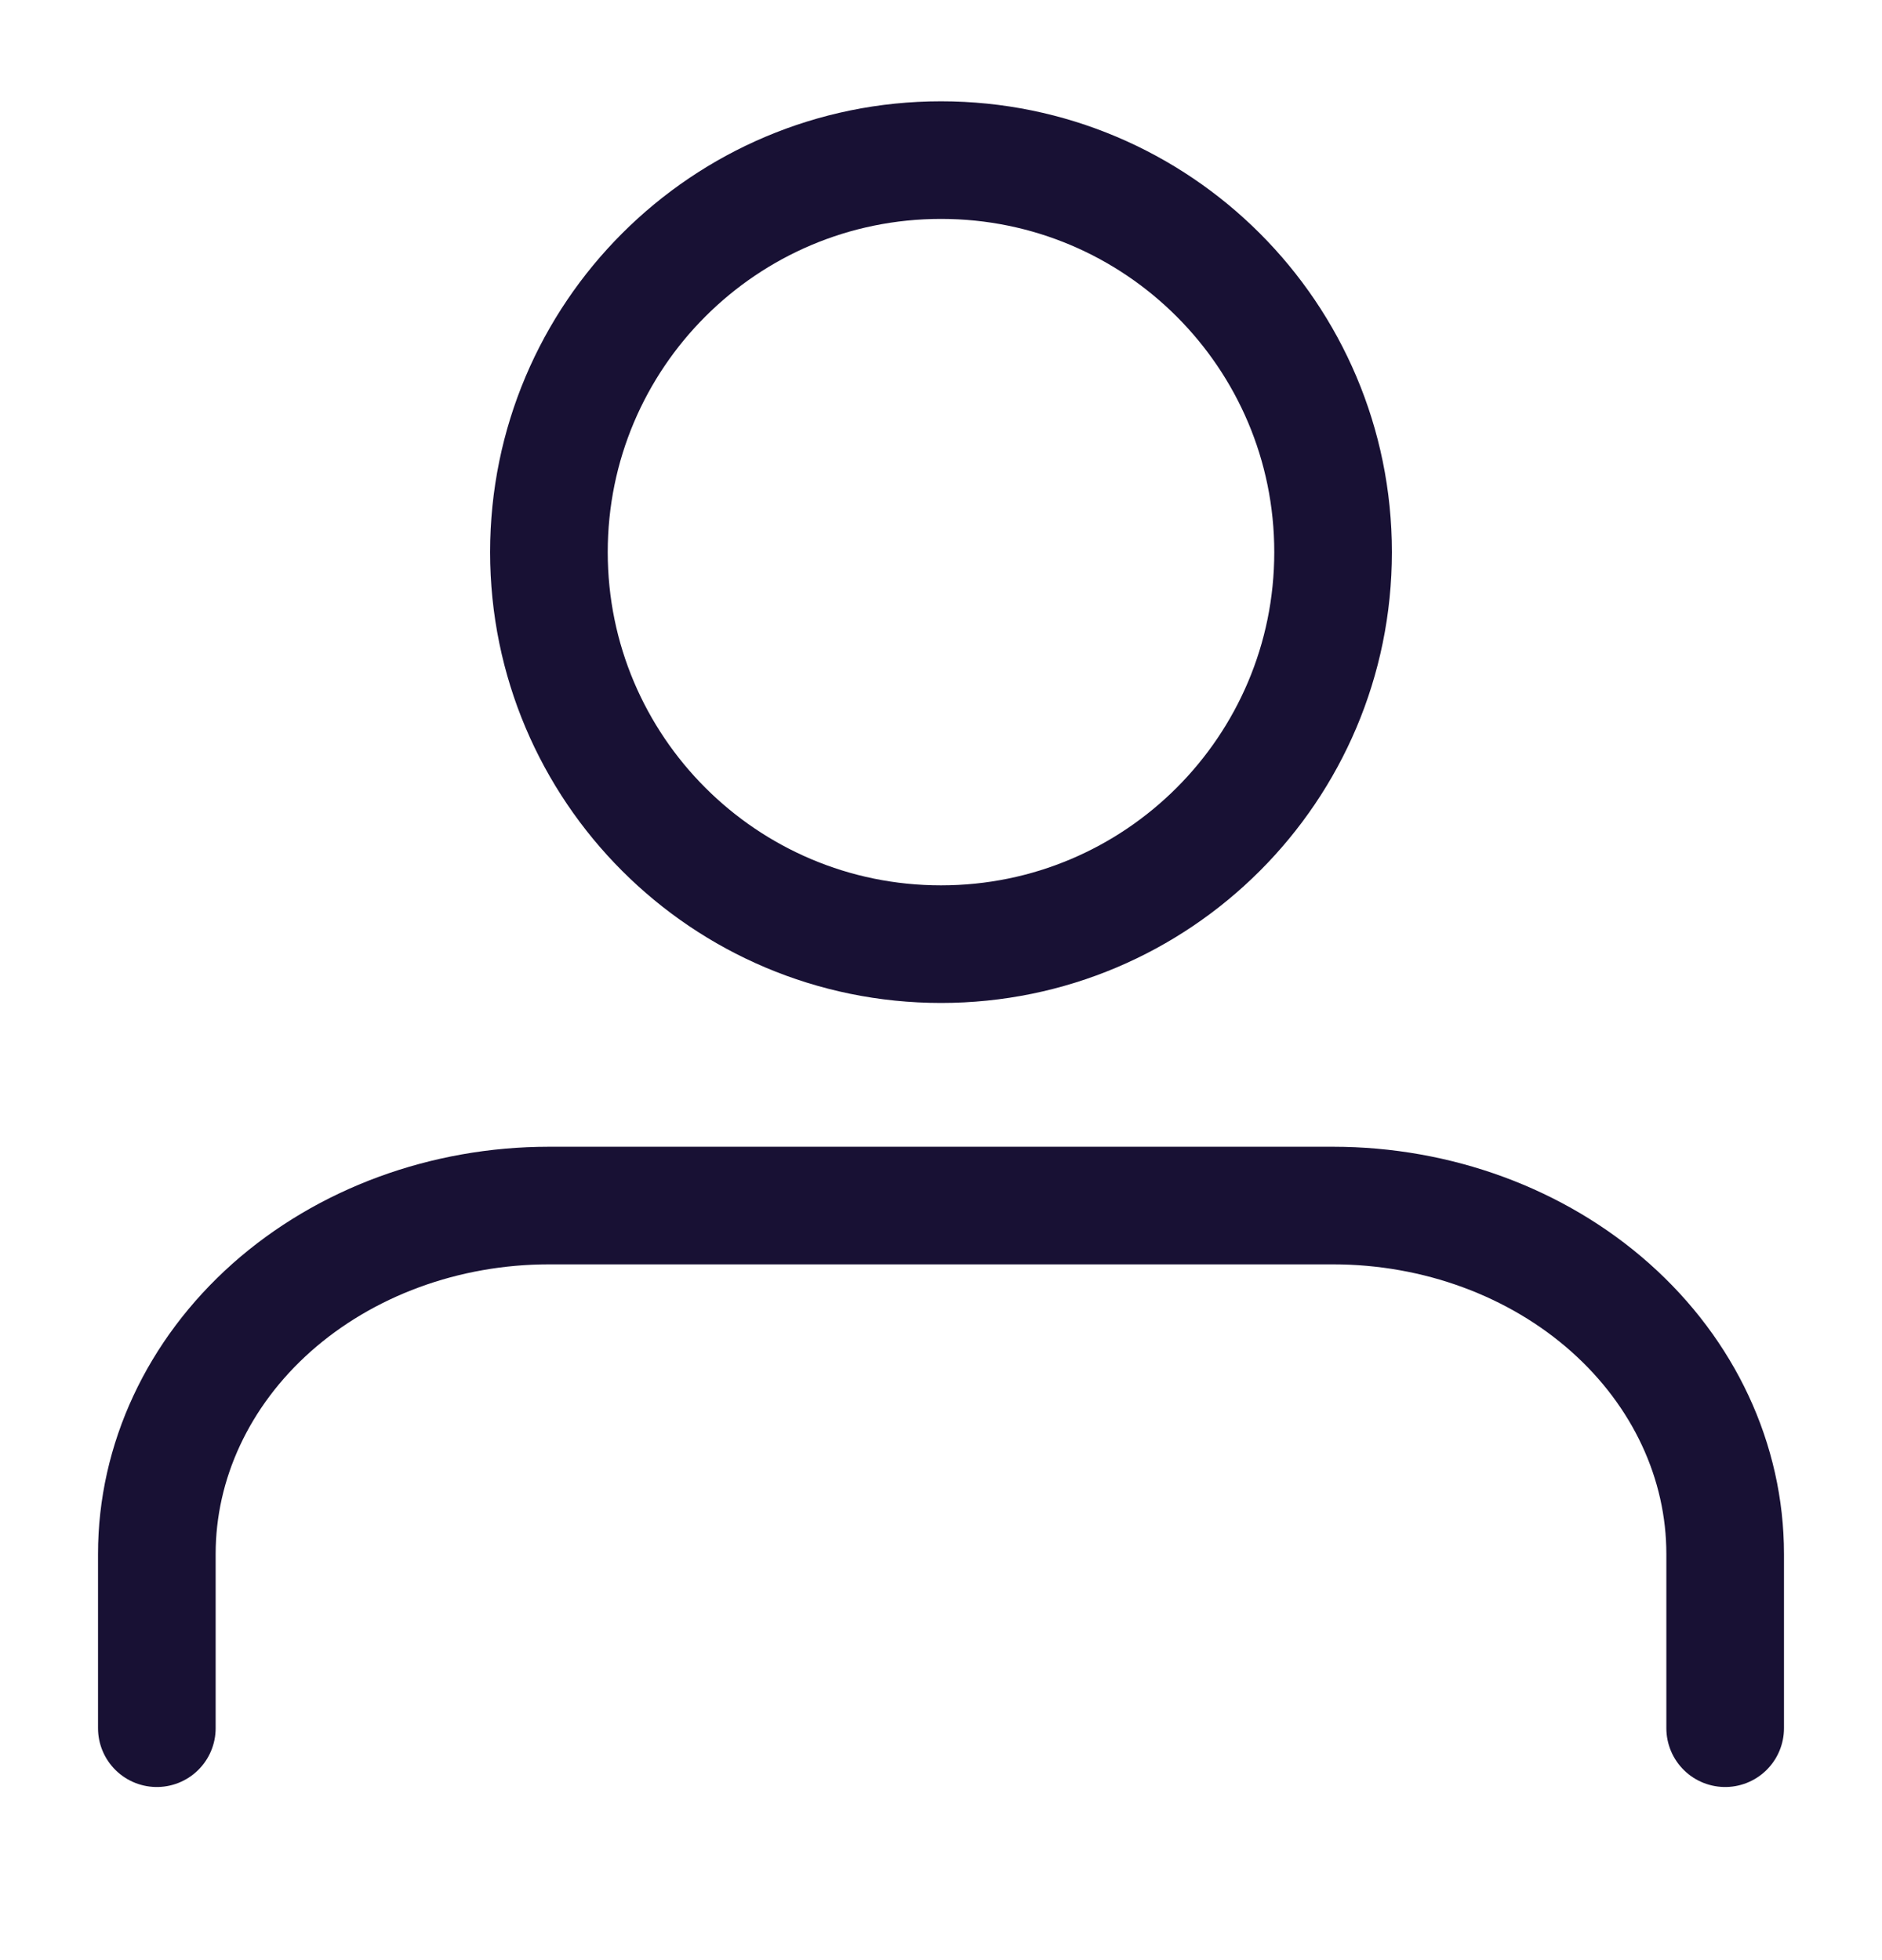
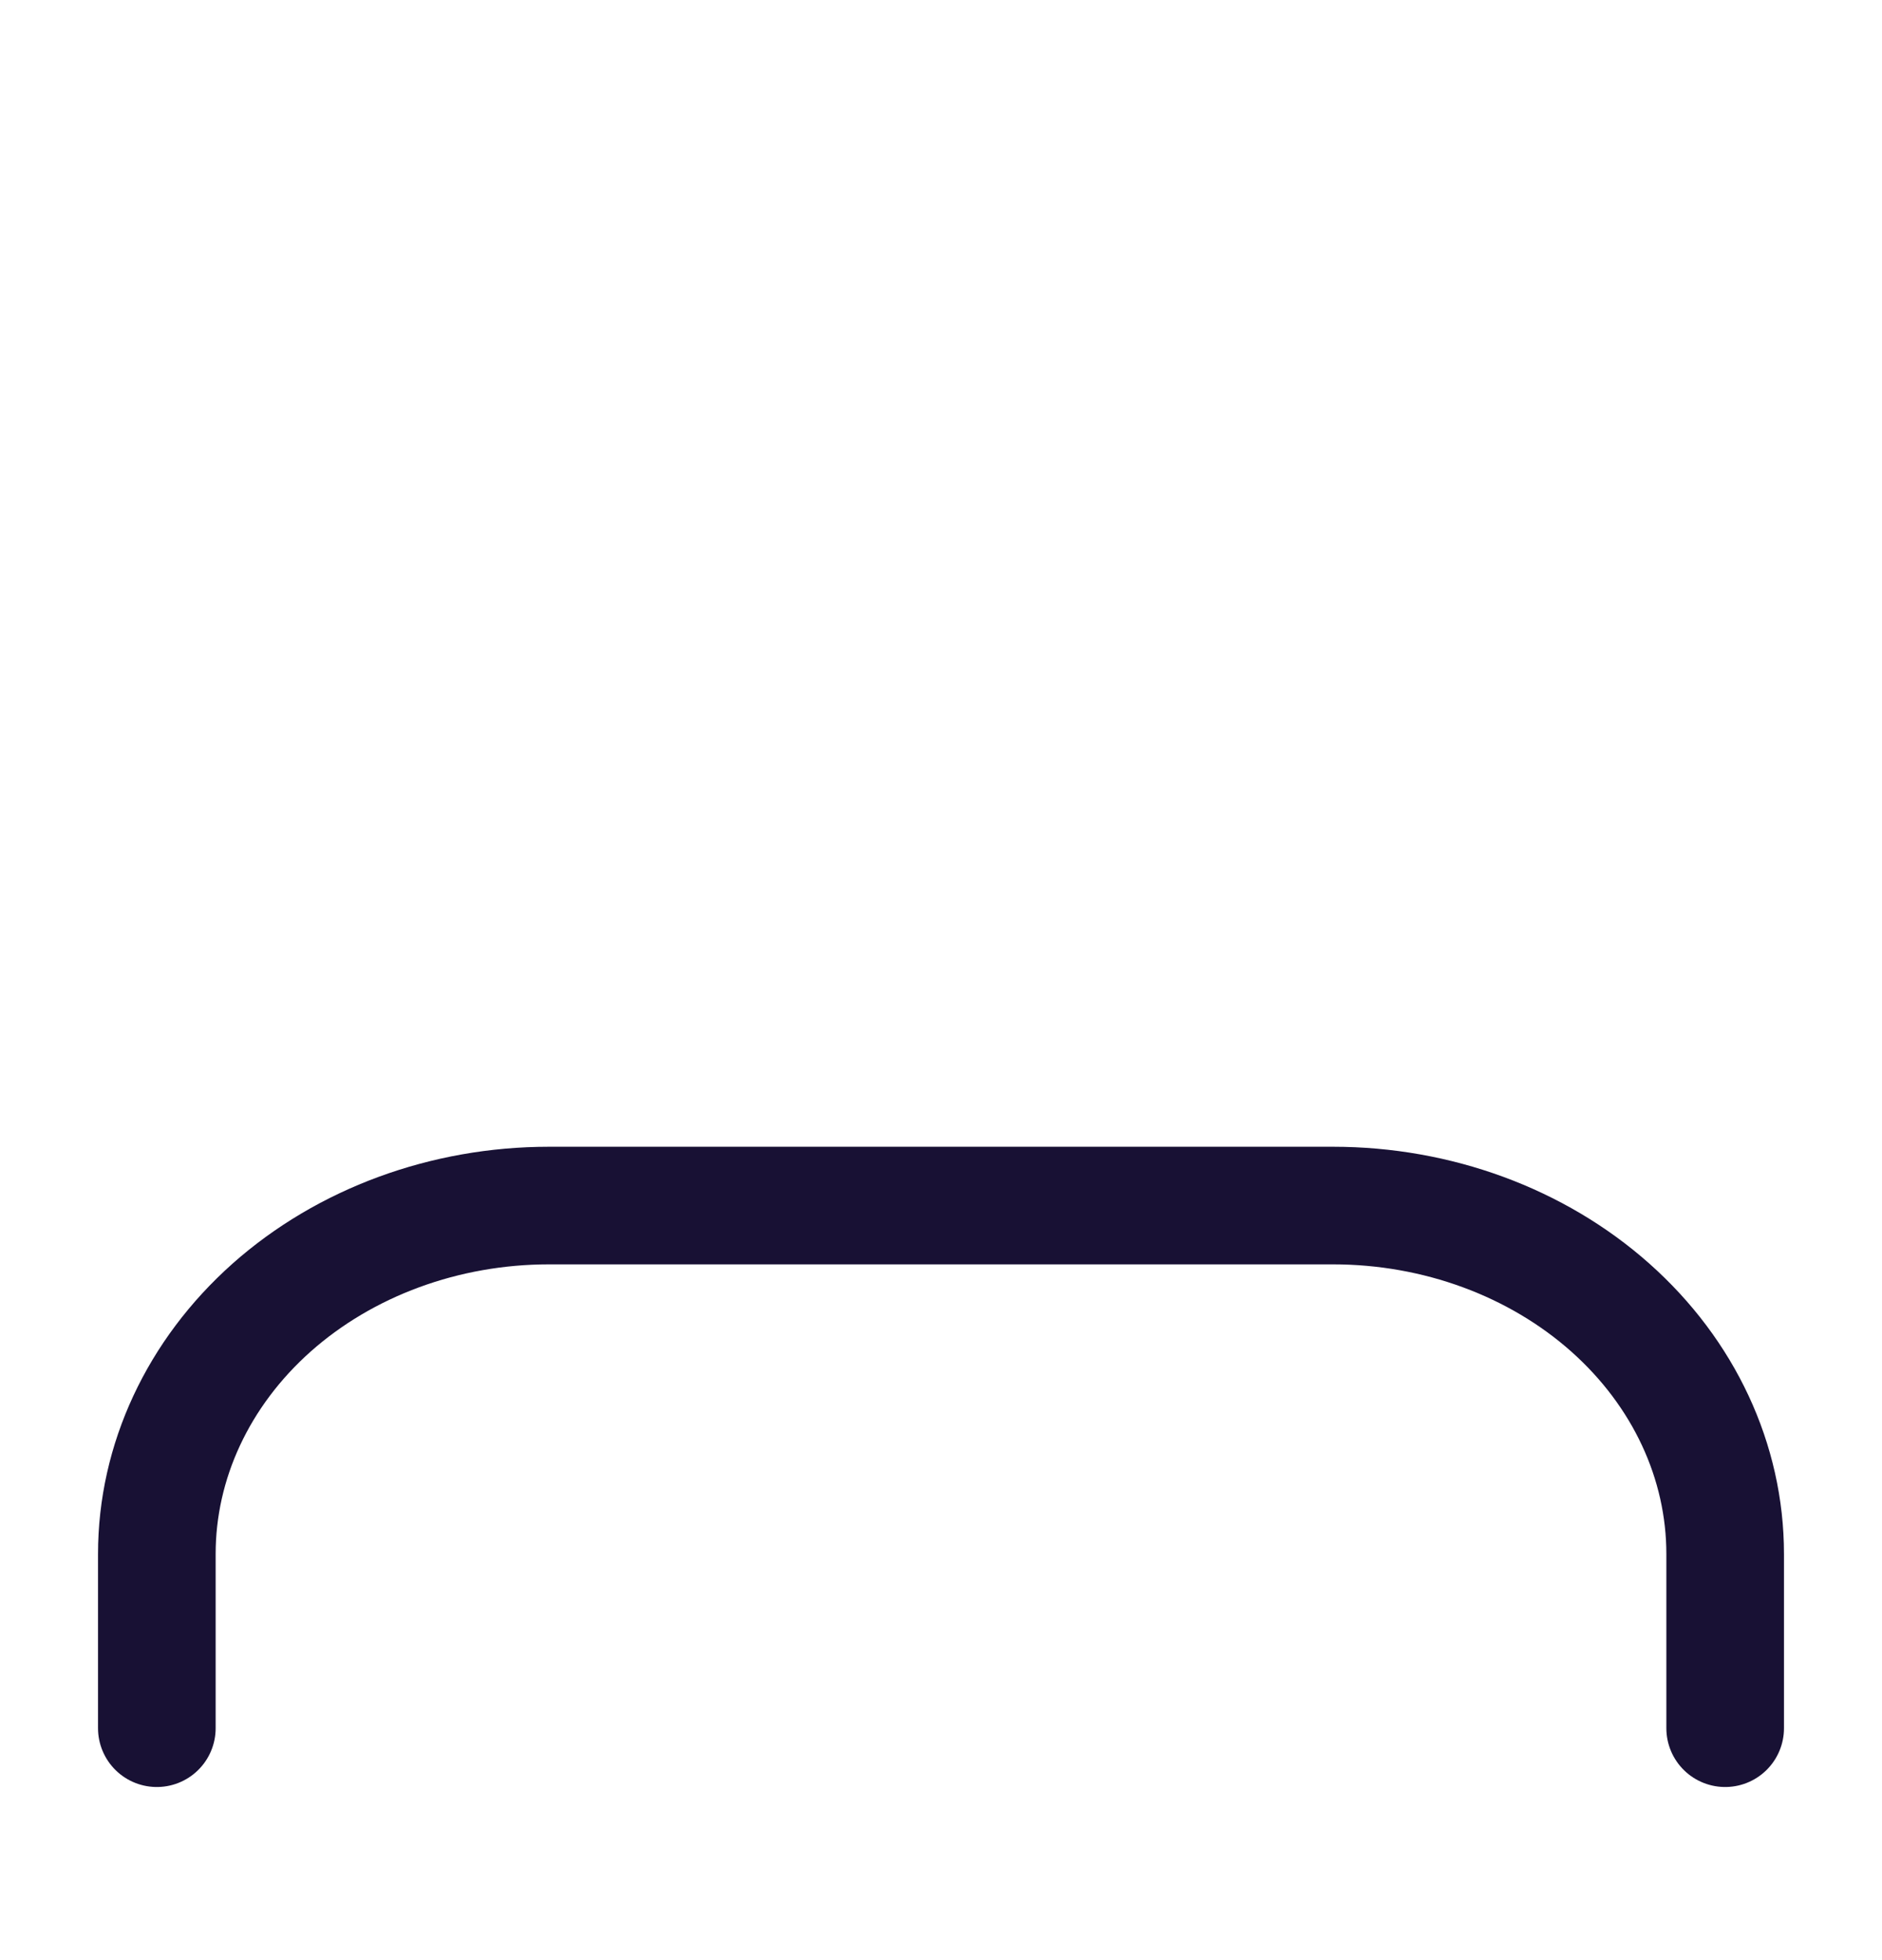
<svg xmlns="http://www.w3.org/2000/svg" width="24" height="25" viewBox="0 0 24 25" fill="none">
  <path d="M22 22.042L22 19.82C22 18.641 21.473 17.511 20.535 16.677C19.598 15.844 18.326 15.376 17 15.376L7 15.376C5.674 15.376 4.402 15.844 3.464 16.677C2.527 17.511 2 18.641 2 19.82L2 22.042" stroke="#181134" stroke-width="1.5" stroke-linecap="round" stroke-linejoin="round" />
-   <path d="M12 12.042C14.761 12.042 17 9.804 17 7.042C17 4.281 14.761 2.042 12 2.042C9.239 2.042 7 4.281 7 7.042C7 9.804 9.239 12.042 12 12.042Z" stroke="#181134" stroke-width="1.5" stroke-linecap="round" stroke-linejoin="round" />
</svg>